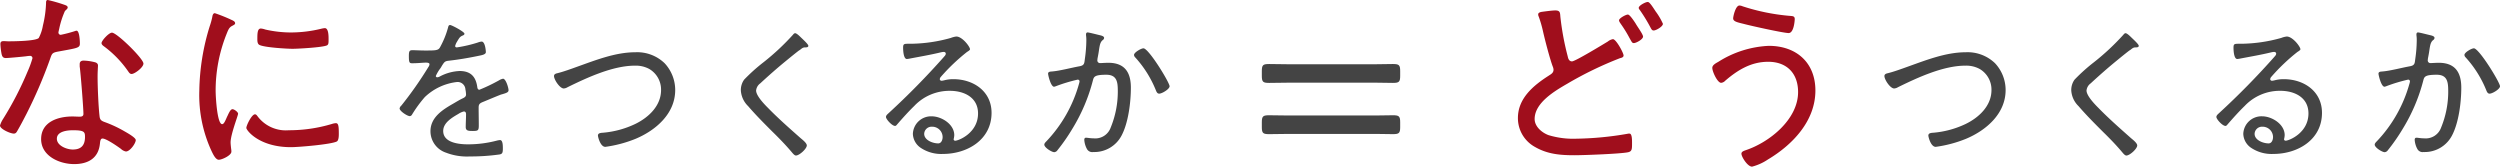
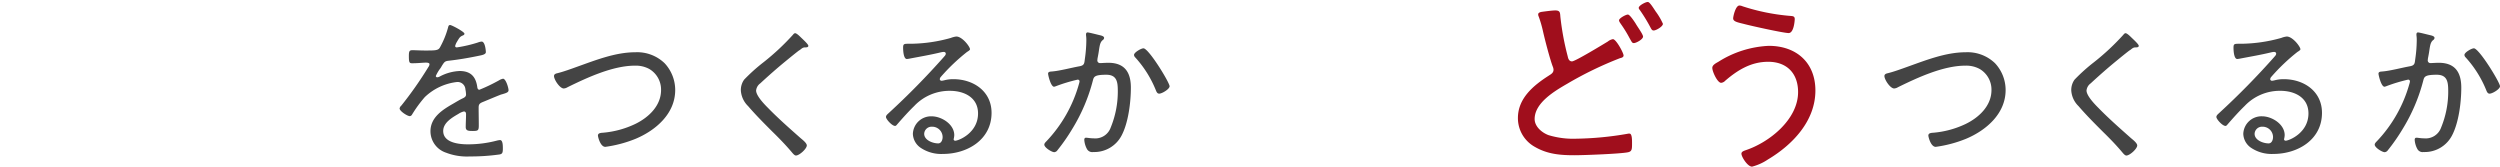
<svg xmlns="http://www.w3.org/2000/svg" width="508.264" height="33.88" viewBox="0 0 508.264 33.88">
  <g id="グループ_10341" data-name="グループ 10341" transform="translate(-542.399 -1980.64)">
    <g id="グループ_9533" data-name="グループ 9533" transform="translate(356.758 1844)">
-       <path id="パス_69651" data-name="パス 69651" d="M20.8-5.88c2.32,0,2.44.36,2.44,1.36,0,1.68-.76,2.56-2.48,2.56-1.2,0-3.24-.76-3.24-2.2C17.52-5.68,19.68-5.88,20.8-5.88Zm2.16-14.16c-.48,0-.8.2-.8.72v.48c.2,1.32.76,8.48.76,9.64,0,.48-.36.56-.76.56-.48,0-1-.04-1.48-.04-2.92,0-6.36,1.08-6.36,4.6C14.32-.64,18.04,1,21.04,1,23.88,1,26-.2,26.28-3.2c.04-.36.08-1,.52-1,.76,0,3.12,1.64,3.76,2.12a2.015,2.015,0,0,0,1,.52c.84,0,2-1.68,2-2.32,0-.52-1.84-1.52-2.32-1.8A24.726,24.726,0,0,0,27.2-7.56c-.64-.24-.92-.44-1-1.16-.24-2.08-.4-6.04-.4-8.16,0-.8.08-2,.08-2.16,0-.4-.32-.6-.68-.68A10.434,10.434,0,0,0,22.96-20.04Zm5.76-5.68c-.64,0-2.12,1.64-2.12,2.12,0,.28.28.52.52.68A21.615,21.615,0,0,1,32-17.88c.2.28.36.56.72.56.6,0,2.4-1.32,2.4-2.12C35.12-20.44,29.72-25.72,28.72-25.72ZM15.68-32.36c-.36,0-.36.36-.36.64a21.979,21.979,0,0,1-.64,4.56,8.432,8.432,0,0,1-.84,2.52c-.6.64-5.12.68-6.2.68-.28,0-.6-.04-.92-.04-.44,0-.68.12-.68.6a13.765,13.765,0,0,0,.2,1.8c.12.68.28,1.04.92,1.04.52,0,3.48-.28,4.12-.36a5.421,5.421,0,0,1,.8-.08.461.461,0,0,1,.48.48,19.556,19.556,0,0,1-1,2.72A66.021,66.021,0,0,1,6.6-8.2a5.223,5.223,0,0,0-.64,1.36c0,.72,2.12,1.64,2.8,1.64.36,0,.52-.2.68-.48.68-1.16,1.28-2.32,1.88-3.48A95.665,95.665,0,0,0,16.08-20.2c.44-1.24.4-1.44,1.72-1.68,3.92-.72,4.4-.72,4.4-1.64,0-.48-.08-2.6-.68-2.6a1.8,1.8,0,0,0-.44.12,28.269,28.269,0,0,1-2.76.72.462.462,0,0,1-.48-.48c0-.12.12-.56.16-.76a17.286,17.286,0,0,1,1.16-3.6c.32-.32.56-.48.56-.72,0-.28-.28-.4-.48-.48A31.139,31.139,0,0,0,15.68-32.36ZM57.8-9.12c-.68,0-1.76,2.28-1.76,2.76s2.56,3.92,9.08,3.92c1.52,0,8.2-.56,9.32-1.16.4-.24.4-1.16.4-1.6,0-1.52-.08-2.12-.6-2.12a3.148,3.148,0,0,0-.8.16,30.257,30.257,0,0,1-8.76,1.28,7.188,7.188,0,0,1-6.36-2.84C58.2-8.88,58.04-9.12,57.8-9.12ZM59-26.56c-.64,0-.72.8-.72,1.96,0,.44-.04,1.12.4,1.36.92.52,5.52.8,6.76.8,1.2,0,6.04-.28,6.96-.68.36-.16.36-.52.36-1.2,0-.56.04-2.32-.76-2.32a4.509,4.509,0,0,0-.72.12,26.165,26.165,0,0,1-6.12.76,23.493,23.493,0,0,1-5.28-.6A3.494,3.494,0,0,0,59-26.56Zm-6.32-1.92a31.919,31.919,0,0,0-3.04-1.2c-.36,0-.48.44-.52.76a14.466,14.466,0,0,1-.52,1.88,46.184,46.184,0,0,0-2.12,13.16,27.038,27.038,0,0,0,2.4,12.04c.32.68.88,1.96,1.56,1.96C51.08.12,53-.76,53-1.52a2.46,2.46,0,0,0-.04-.52c-.04-.32-.12-1.04-.12-1.36,0-1.64,1.52-5.44,1.52-5.84,0-.36-.8-.92-1.12-.92s-.56.36-.92,1.12c-.08.2-.2.4-.28.6-.36.84-.6,1.32-.92,1.32-1.04,0-1.32-5.8-1.32-6.72A30.927,30.927,0,0,1,52-25.4c.4-1,.56-1.4,1.2-1.72.36-.2.56-.28.56-.52,0-.32-.32-.48-.56-.6C53.12-28.28,52.92-28.36,52.68-28.48Z" transform="translate(179.682 169)" fill="#a00e1c" />
      <path id="パス_69654" data-name="パス 69654" d="M29.92-29.4c-.44,0-1.8.76-1.8,1.16,0,.24.16.44.4.8a25,25,0,0,1,1.72,2.8c.44.76.52,1.04.88,1.04.48,0,1.88-.76,1.88-1.32,0-.48-1.2-2.08-1.52-2.68C31.24-27.96,30.32-29.4,29.92-29.4Zm4.04-2.56c-.44,0-1.84.72-1.84,1.2,0,.2.2.4.28.52a32.452,32.452,0,0,1,2.16,3.56c.16.28.28.52.6.52.48,0,1.88-.8,1.88-1.36a12.887,12.887,0,0,0-1.48-2.52C34.88-31.08,34.32-31.96,33.96-31.96ZM11.68-29.44a1.065,1.065,0,0,0,.12.48,23.758,23.758,0,0,1,.84,2.88c.4,1.8,1.4,5.64,2,7.24a1.883,1.883,0,0,1,.16.64c0,.68-.52.92-1,1.24-3.12,2-6.24,4.6-6.24,8.6a6.669,6.669,0,0,0,3.48,5.88C13.6-1,16.2-.8,19.08-.8c1.88,0,9.28-.28,10.84-.6.8-.16.84-.6.84-1.68,0-.72.04-2.12-.52-2.12a1.361,1.361,0,0,0-.4.04,65.485,65.485,0,0,1-10.48,1,17.277,17.277,0,0,1-5.56-.72c-1.32-.48-2.84-1.72-2.84-3.28,0-3.32,4.12-5.72,6.6-7.16a73.4,73.4,0,0,1,10.72-5.2c.28-.08.76-.16.76-.56,0-.52-1.52-3.32-2.16-3.32a2.24,2.24,0,0,0-1.04.48c-.92.56-6.64,4.04-7.28,4.04s-.8-.64-.88-1.04a54.623,54.623,0,0,1-1.48-7.96c-.08-.84,0-1.36-1.04-1.36-.6,0-2.12.2-2.68.28C12.16-29.92,11.68-29.8,11.68-29.44Zm40.92-1.8c-.8,0-1.28,2.24-1.28,2.6,0,.64.76.8,2.24,1.16,1.32.36,8,1.84,9.04,1.84,1.08,0,1.24-2.6,1.24-2.84,0-.52-.28-.6-.84-.64a42.254,42.254,0,0,1-9.76-1.96A1.883,1.883,0,0,0,52.6-31.24Zm5.96,8.2A20.88,20.88,0,0,0,48.32-19.8c-.48.28-1.24.64-1.24,1.24,0,.76,1.04,3.04,1.8,3.04a1.331,1.331,0,0,0,.84-.44c2.52-2.16,5.24-3.84,8.72-3.84,3.8,0,6.08,2.36,6.08,6.16C64.52-8.08,58.68-3.4,53.8-1.8c-.32.12-.8.28-.8.68,0,.64,1.24,2.64,2.16,2.64A10.394,10.394,0,0,0,58.36.08c5.04-3,9.68-7.84,9.68-14.04C68.04-19.64,64.16-23.04,58.56-23.04Z" transform="translate(486.682 169)" fill="#a00e1c" />
      <path id="パス_69652" data-name="パス 69652" d="M14.912-26.272c-.32,0-.352.256-.448.608A17.869,17.869,0,0,1,12.832-21.7c-.352.608-.928.608-3.072.608-.928,0-1.952-.064-2.5-.064-.64,0-.736.224-.736,1.216,0,1.312.128,1.44.672,1.44,1.216,0,2.176-.128,2.784-.128.48,0,.736.1.736.32a1,1,0,0,1-.224.576,75.774,75.774,0,0,1-5.5,7.84,1.016,1.016,0,0,0-.352.576c0,.544,1.568,1.568,2.08,1.568a.578.578,0,0,0,.448-.32A25.888,25.888,0,0,1,9.76-11.616a11.3,11.3,0,0,1,6.56-3.072,1.587,1.587,0,0,1,1.7,1.5,5.948,5.948,0,0,1,.128,1.056c0,.384-.288.576-.608.736-.7.32-1.408.768-2.08,1.152-2.176,1.248-4.544,2.784-4.544,5.568A4.6,4.6,0,0,0,14.08-.32a11.8,11.8,0,0,0,4.832.768A42,42,0,0,0,25.024.032c.512-.128.608-.352.608-1.216,0-.7-.032-1.7-.576-1.7a4,4,0,0,0-.608.1,22.874,22.874,0,0,1-5.888.768c-1.792,0-5.056-.288-5.056-2.72,0-1.664,1.792-2.72,3.072-3.456A3.5,3.5,0,0,1,17.7-8.7c.352,0,.448.256.448.576,0,.864-.064,1.728-.064,2.592,0,.768.544.8,1.472.8,1.056,0,1.184-.128,1.184-1.152,0-1.184-.032-2.4-.032-3.584,0-.672.192-.864.768-1.12,1.184-.48,2.368-.992,3.584-1.472.224-.1.448-.128.608-.192.768-.224,1.12-.384,1.12-.768,0-.48-.544-2.336-1.12-2.336a2.469,2.469,0,0,0-.8.32,34.429,34.429,0,0,1-4,1.92c-.352,0-.416-.352-.448-.64-.32-2.112-1.408-3.168-3.584-3.168a9.4,9.4,0,0,0-4.032,1.12,1.207,1.207,0,0,1-.512.16A.28.28,0,0,1,12-15.9a7.439,7.439,0,0,1,.928-1.568,4.7,4.7,0,0,0,.288-.48c.512-.8.608-.96,1.312-1.056,2.048-.224,4.1-.576,6.112-.992.608-.128,1.536-.256,1.536-.768,0-.224-.128-2.144-.864-2.144a3,3,0,0,0-.768.192,27.146,27.146,0,0,1-4.256.992c-.192,0-.352-.064-.352-.288a3.091,3.091,0,0,1,.352-.832c.48-.8.608-1.056,1.152-1.28.16-.064.384-.16.384-.384C17.824-24.9,15.232-26.272,14.912-26.272ZM36.032-15.9c0,.736,1.184,2.528,1.984,2.528a1.685,1.685,0,0,0,.768-.256c3.968-1.952,9.216-4.384,13.7-4.384a5.741,5.741,0,0,1,2.912.672,4.86,4.86,0,0,1,2.4,4.288c0,3.2-2.528,5.568-5.216,6.88a18.9,18.9,0,0,1-6.56,1.792c-.384.032-1.056.032-1.056.576,0,.256.48,2.3,1.5,2.3a25.323,25.323,0,0,0,6.144-1.632c4.128-1.728,8.064-5.12,8.064-9.92a7.98,7.98,0,0,0-2.144-5.44,8.02,8.02,0,0,0-5.952-2.24c-4.064,0-8.064,1.6-11.84,2.944-1.248.448-2.72.992-4,1.312C36.416-16.416,36.032-16.288,36.032-15.9Zm50.24-7.808c-.384-.384-.928-.9-1.216-.9-.192,0-.352.192-.448.32a48.661,48.661,0,0,1-5.92,5.536,36.168,36.168,0,0,0-4,3.584,3.629,3.629,0,0,0-.672,2.144,4.825,4.825,0,0,0,1.472,3.232c1.568,1.824,3.264,3.52,4.96,5.216C81.792-3.264,83.1-1.92,84.32-.48c.224.256.576.736.9.736.7,0,2.208-1.376,2.208-2.048,0-.48-.864-1.152-1.248-1.472C83.9-5.28,81.6-7.3,79.488-9.472c-.736-.736-2.368-2.432-2.368-3.488a2.041,2.041,0,0,1,.832-1.44c1.664-1.536,3.36-3.04,5.12-4.48.9-.736,1.792-1.472,2.752-2.208.448-.224.608-.608,1.216-.64.224,0,.7.032.7-.32C87.744-22.368,86.592-23.392,86.272-23.712ZM115.04-3.488c0,.544-.256,1.28-.9,1.28-1.088,0-2.848-.64-2.848-1.952a1.505,1.505,0,0,1,1.568-1.44A2.124,2.124,0,0,1,115.04-3.488Zm2.784-20.448a4.435,4.435,0,0,0-1.12.288,31.1,31.1,0,0,1-8.064,1.184h-.576c-.9,0-1.056.064-1.056.8,0,.512.064,2.3.768,2.3a6.93,6.93,0,0,0,.8-.128c2.016-.384,4.064-.736,6.048-1.216a4,4,0,0,1,.608-.1c.224,0,.448.1.448.352,0,.288-.224.48-.384.672A154.992,154.992,0,0,1,104.16-8.448c-.224.224-.64.512-.64.864,0,.448,1.216,1.824,1.856,1.824.192,0,.32-.192.512-.416,1.088-1.248,2.208-2.5,3.392-3.648a9.846,9.846,0,0,1,7.232-3.072c2.912,0,5.728,1.344,5.728,4.608,0,3.968-3.968,5.536-4.64,5.536a.3.3,0,0,1-.32-.32,3.969,3.969,0,0,0,.128-.8c0-2.24-2.592-3.84-4.608-3.84a3.705,3.705,0,0,0-3.808,3.552,3.565,3.565,0,0,0,1.536,2.816A7.48,7.48,0,0,0,115.1-.064c4.992,0,9.888-2.912,9.888-8.352,0-4.384-3.68-6.848-7.776-6.848a7.118,7.118,0,0,0-1.824.224,3.914,3.914,0,0,1-.544.1.358.358,0,0,1-.384-.32.841.841,0,0,1,.224-.48A39.513,39.513,0,0,1,120-20.8c.16-.1.608-.352.608-.544C120.608-21.856,119.04-23.936,117.824-23.936Zm38.048,2.4c-.48,0-1.92.832-1.92,1.344a.79.79,0,0,0,.256.512,22.2,22.2,0,0,1,4.192,6.688c.128.32.288.672.672.672.576,0,2.112-.928,2.112-1.5C161.184-14.592,156.928-21.536,155.872-21.536Zm-11.36-3.232c-.224,0-.32.192-.32.384v.16a6.956,6.956,0,0,1,.064,1.152,27.1,27.1,0,0,1-.288,3.616c-.128.928-.064,1.376-1.088,1.568-1.632.288-4,.928-5.568,1.056-.288.032-.832,0-.832.448,0,.288.544,2.656,1.216,2.656a1.443,1.443,0,0,0,.352-.1,33.138,33.138,0,0,1,4.448-1.344.363.363,0,0,1,.384.352,3.348,3.348,0,0,1-.128.544A27.7,27.7,0,0,1,136.16-2.656c-.192.192-.448.448-.448.7,0,.608,1.536,1.536,2.016,1.536a.869.869,0,0,0,.544-.256,38.313,38.313,0,0,0,3.168-4.544,35.882,35.882,0,0,0,4.16-9.824c.192-.736.384-1.12,2.72-1.12,2.208,0,2.336,1.568,2.336,3.36a19.215,19.215,0,0,1-1.44,7.36,3.323,3.323,0,0,1-3.488,2.208c-.7,0-1.248-.128-1.536-.128-.256,0-.352.192-.352.416a4.442,4.442,0,0,0,.512,1.824,1.223,1.223,0,0,0,1.312.672,6.253,6.253,0,0,0,5.76-3.36c1.376-2.592,1.888-6.784,1.888-9.728,0-3.136-1.28-5.056-4.576-5.056-.608,0-1.44.064-1.664.064a.538.538,0,0,1-.576-.576c0-.1.032-.256.032-.352.128-.64.224-1.152.288-1.632.16-1.056.256-1.7.768-2.112a.589.589,0,0,0,.288-.448c0-.352-.576-.48-.832-.544C146.624-24.288,144.8-24.768,144.512-24.768Z" transform="translate(262.242 168)" fill="#444" />
      <path id="パス_69655" data-name="パス 69655" d="M3.072-15.9c0,.736,1.184,2.528,1.984,2.528a1.685,1.685,0,0,0,.768-.256c3.968-1.952,9.216-4.384,13.7-4.384a5.741,5.741,0,0,1,2.912.672,4.86,4.86,0,0,1,2.4,4.288c0,3.2-2.528,5.568-5.216,6.88a18.9,18.9,0,0,1-6.56,1.792c-.384.032-1.056.032-1.056.576,0,.256.48,2.3,1.5,2.3a25.323,25.323,0,0,0,6.144-1.632c4.128-1.728,8.064-5.12,8.064-9.92a7.98,7.98,0,0,0-2.144-5.44,8.02,8.02,0,0,0-5.952-2.24c-4.064,0-8.064,1.6-11.84,2.944-1.248.448-2.72.992-4,1.312C3.456-16.416,3.072-16.288,3.072-15.9Zm50.24-7.808c-.384-.384-.928-.9-1.216-.9-.192,0-.352.192-.448.32a48.661,48.661,0,0,1-5.92,5.536,36.167,36.167,0,0,0-4,3.584,3.629,3.629,0,0,0-.672,2.144,4.825,4.825,0,0,0,1.472,3.232c1.568,1.824,3.264,3.52,4.96,5.216,1.344,1.312,2.656,2.656,3.872,4.1.224.256.576.736.9.736.7,0,2.208-1.376,2.208-2.048,0-.48-.864-1.152-1.248-1.472C50.944-5.28,48.64-7.3,46.528-9.472c-.736-.736-2.368-2.432-2.368-3.488a2.041,2.041,0,0,1,.832-1.44c1.664-1.536,3.36-3.04,5.12-4.48.9-.736,1.792-1.472,2.752-2.208.448-.224.608-.608,1.216-.64.224,0,.7.032.7-.32C54.784-22.368,53.632-23.392,53.312-23.712ZM82.08-3.488c0,.544-.256,1.28-.9,1.28-1.088,0-2.848-.64-2.848-1.952A1.505,1.505,0,0,1,79.9-5.6,2.124,2.124,0,0,1,82.08-3.488Zm2.784-20.448a4.435,4.435,0,0,0-1.12.288,31.1,31.1,0,0,1-8.064,1.184H75.1c-.9,0-1.056.064-1.056.8,0,.512.064,2.3.768,2.3a6.93,6.93,0,0,0,.8-.128c2.016-.384,4.064-.736,6.048-1.216a4,4,0,0,1,.608-.1c.224,0,.448.1.448.352,0,.288-.224.48-.384.672A154.992,154.992,0,0,1,71.2-8.448c-.224.224-.64.512-.64.864,0,.448,1.216,1.824,1.856,1.824.192,0,.32-.192.512-.416,1.088-1.248,2.208-2.5,3.392-3.648A9.846,9.846,0,0,1,83.552-12.9c2.912,0,5.728,1.344,5.728,4.608,0,3.968-3.968,5.536-4.64,5.536a.3.3,0,0,1-.32-.32,3.969,3.969,0,0,0,.128-.8c0-2.24-2.592-3.84-4.608-3.84A3.705,3.705,0,0,0,76.032-4.16a3.565,3.565,0,0,0,1.536,2.816,7.48,7.48,0,0,0,4.576,1.28c4.992,0,9.888-2.912,9.888-8.352,0-4.384-3.68-6.848-7.776-6.848a7.118,7.118,0,0,0-1.824.224,3.915,3.915,0,0,1-.544.1.358.358,0,0,1-.384-.32.841.841,0,0,1,.224-.48A39.513,39.513,0,0,1,87.04-20.8c.16-.1.608-.352.608-.544C87.648-21.856,86.08-23.936,84.864-23.936Zm38.048,2.4c-.48,0-1.92.832-1.92,1.344a.79.79,0,0,0,.256.512,22.2,22.2,0,0,1,4.192,6.688c.128.32.288.672.672.672.576,0,2.112-.928,2.112-1.5C128.224-14.592,123.968-21.536,122.912-21.536Zm-11.36-3.232c-.224,0-.32.192-.32.384v.16a6.956,6.956,0,0,1,.064,1.152,27.1,27.1,0,0,1-.288,3.616c-.128.928-.064,1.376-1.088,1.568-1.632.288-4,.928-5.568,1.056-.288.032-.832,0-.832.448,0,.288.544,2.656,1.216,2.656a1.443,1.443,0,0,0,.352-.1,33.139,33.139,0,0,1,4.448-1.344.363.363,0,0,1,.384.352,3.348,3.348,0,0,1-.128.544A27.7,27.7,0,0,1,103.2-2.656c-.192.192-.448.448-.448.7,0,.608,1.536,1.536,2.016,1.536a.869.869,0,0,0,.544-.256,38.311,38.311,0,0,0,3.168-4.544,35.883,35.883,0,0,0,4.16-9.824c.192-.736.384-1.12,2.72-1.12,2.208,0,2.336,1.568,2.336,3.36a19.215,19.215,0,0,1-1.44,7.36,3.323,3.323,0,0,1-3.488,2.208c-.7,0-1.248-.128-1.536-.128-.256,0-.352.192-.352.416a4.442,4.442,0,0,0,.512,1.824,1.223,1.223,0,0,0,1.312.672,6.253,6.253,0,0,0,5.76-3.36c1.376-2.592,1.888-6.784,1.888-9.728,0-3.136-1.28-5.056-4.576-5.056-.608,0-1.44.064-1.664.064a.538.538,0,0,1-.576-.576c0-.1.032-.256.032-.352.128-.64.224-1.152.288-1.632.16-1.056.256-1.7.768-2.112a.589.589,0,0,0,.288-.448c0-.352-.576-.48-.832-.544C113.664-24.288,111.84-24.768,111.552-24.768Z" transform="translate(565.682 168)" fill="#444" />
-       <path id="パス_69653" data-name="パス 69653" d="M33.024-21.552c1.152,0,2.928.048,3.552.048,1.248,0,1.488-.192,1.488-1.44v-.96c0-1.248-.24-1.44-1.488-1.44-.672,0-2.352.048-3.552.048H15.36c-1.248,0-3.264-.048-3.936-.048-1.248,0-1.488.192-1.488,1.44v.96c0,1.248.24,1.44,1.488,1.44.576,0,2.688-.048,3.936-.048Zm0,10.416c1.152,0,2.928.048,3.552.048,1.248,0,1.488-.192,1.488-1.44v-.96c0-1.248-.24-1.44-1.488-1.44-.528,0-2.352.048-3.552.048H15.36c-1.248,0-3.264-.048-3.936-.048-1.248,0-1.488.192-1.488,1.44v.96c0,1.248.24,1.44,1.488,1.44.528,0,2.688-.048,3.936-.048Z" transform="translate(432.242 175)" fill="#444" />
    </g>
  </g>
</svg>